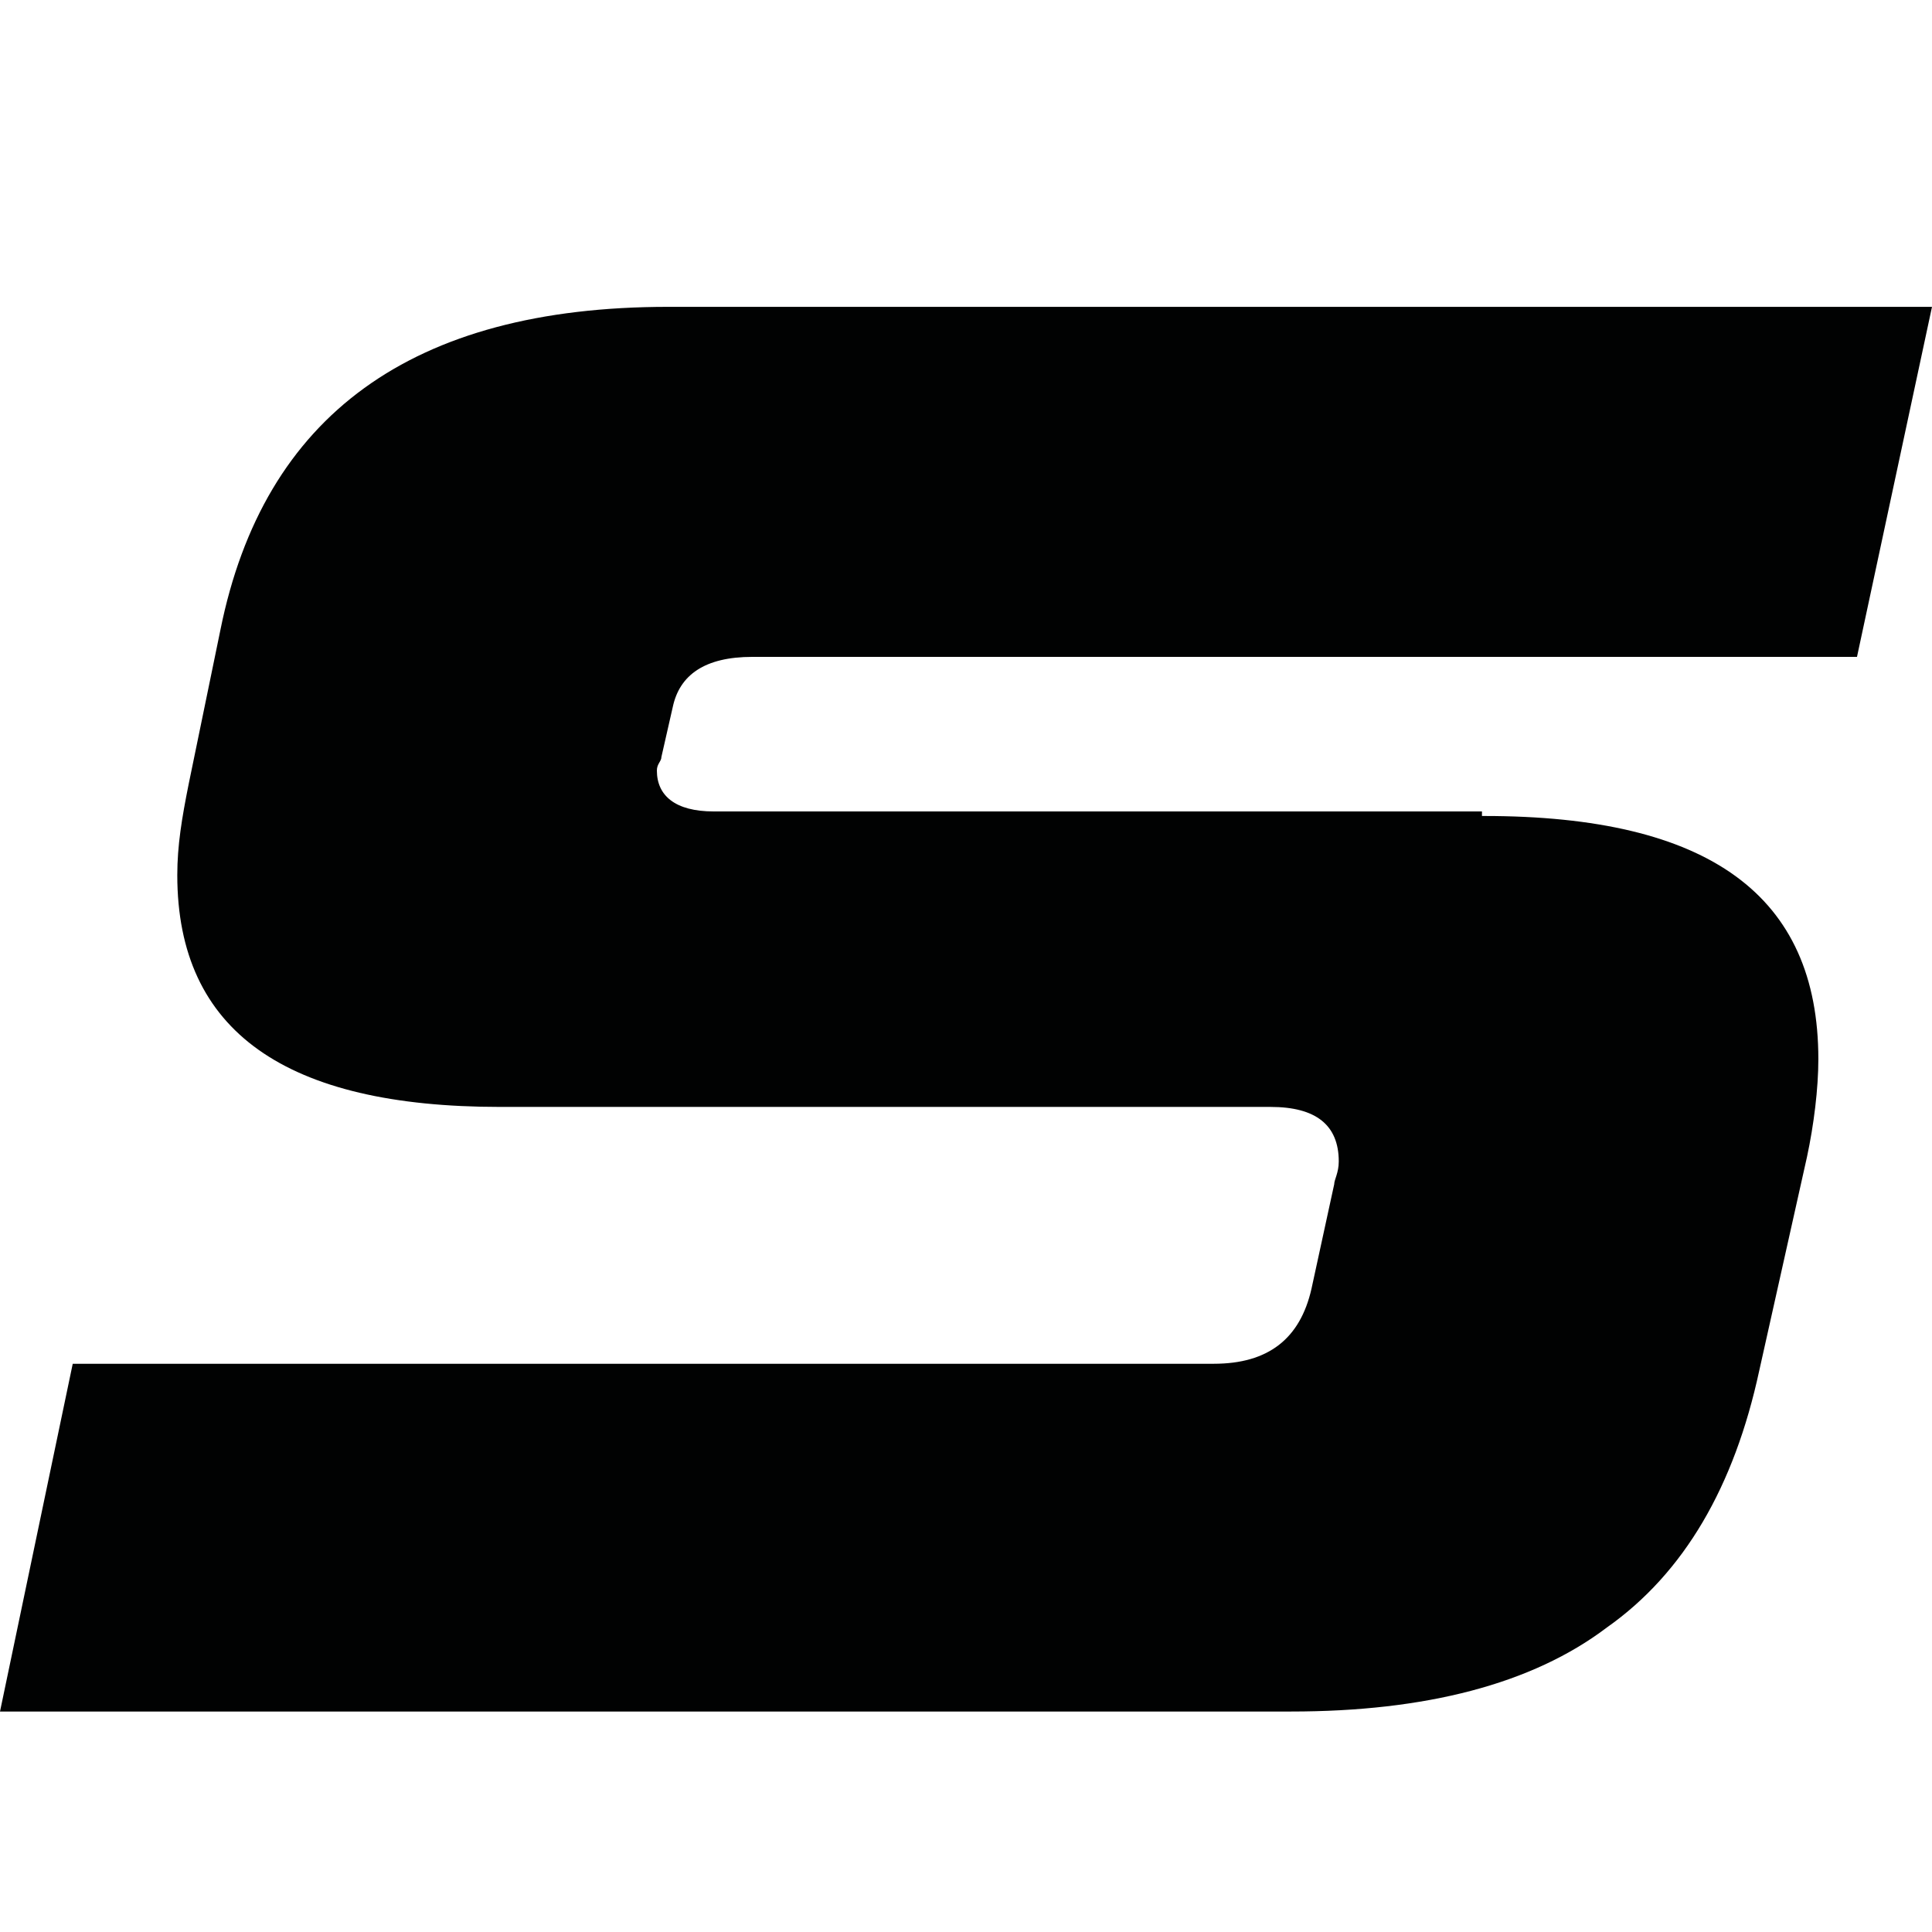
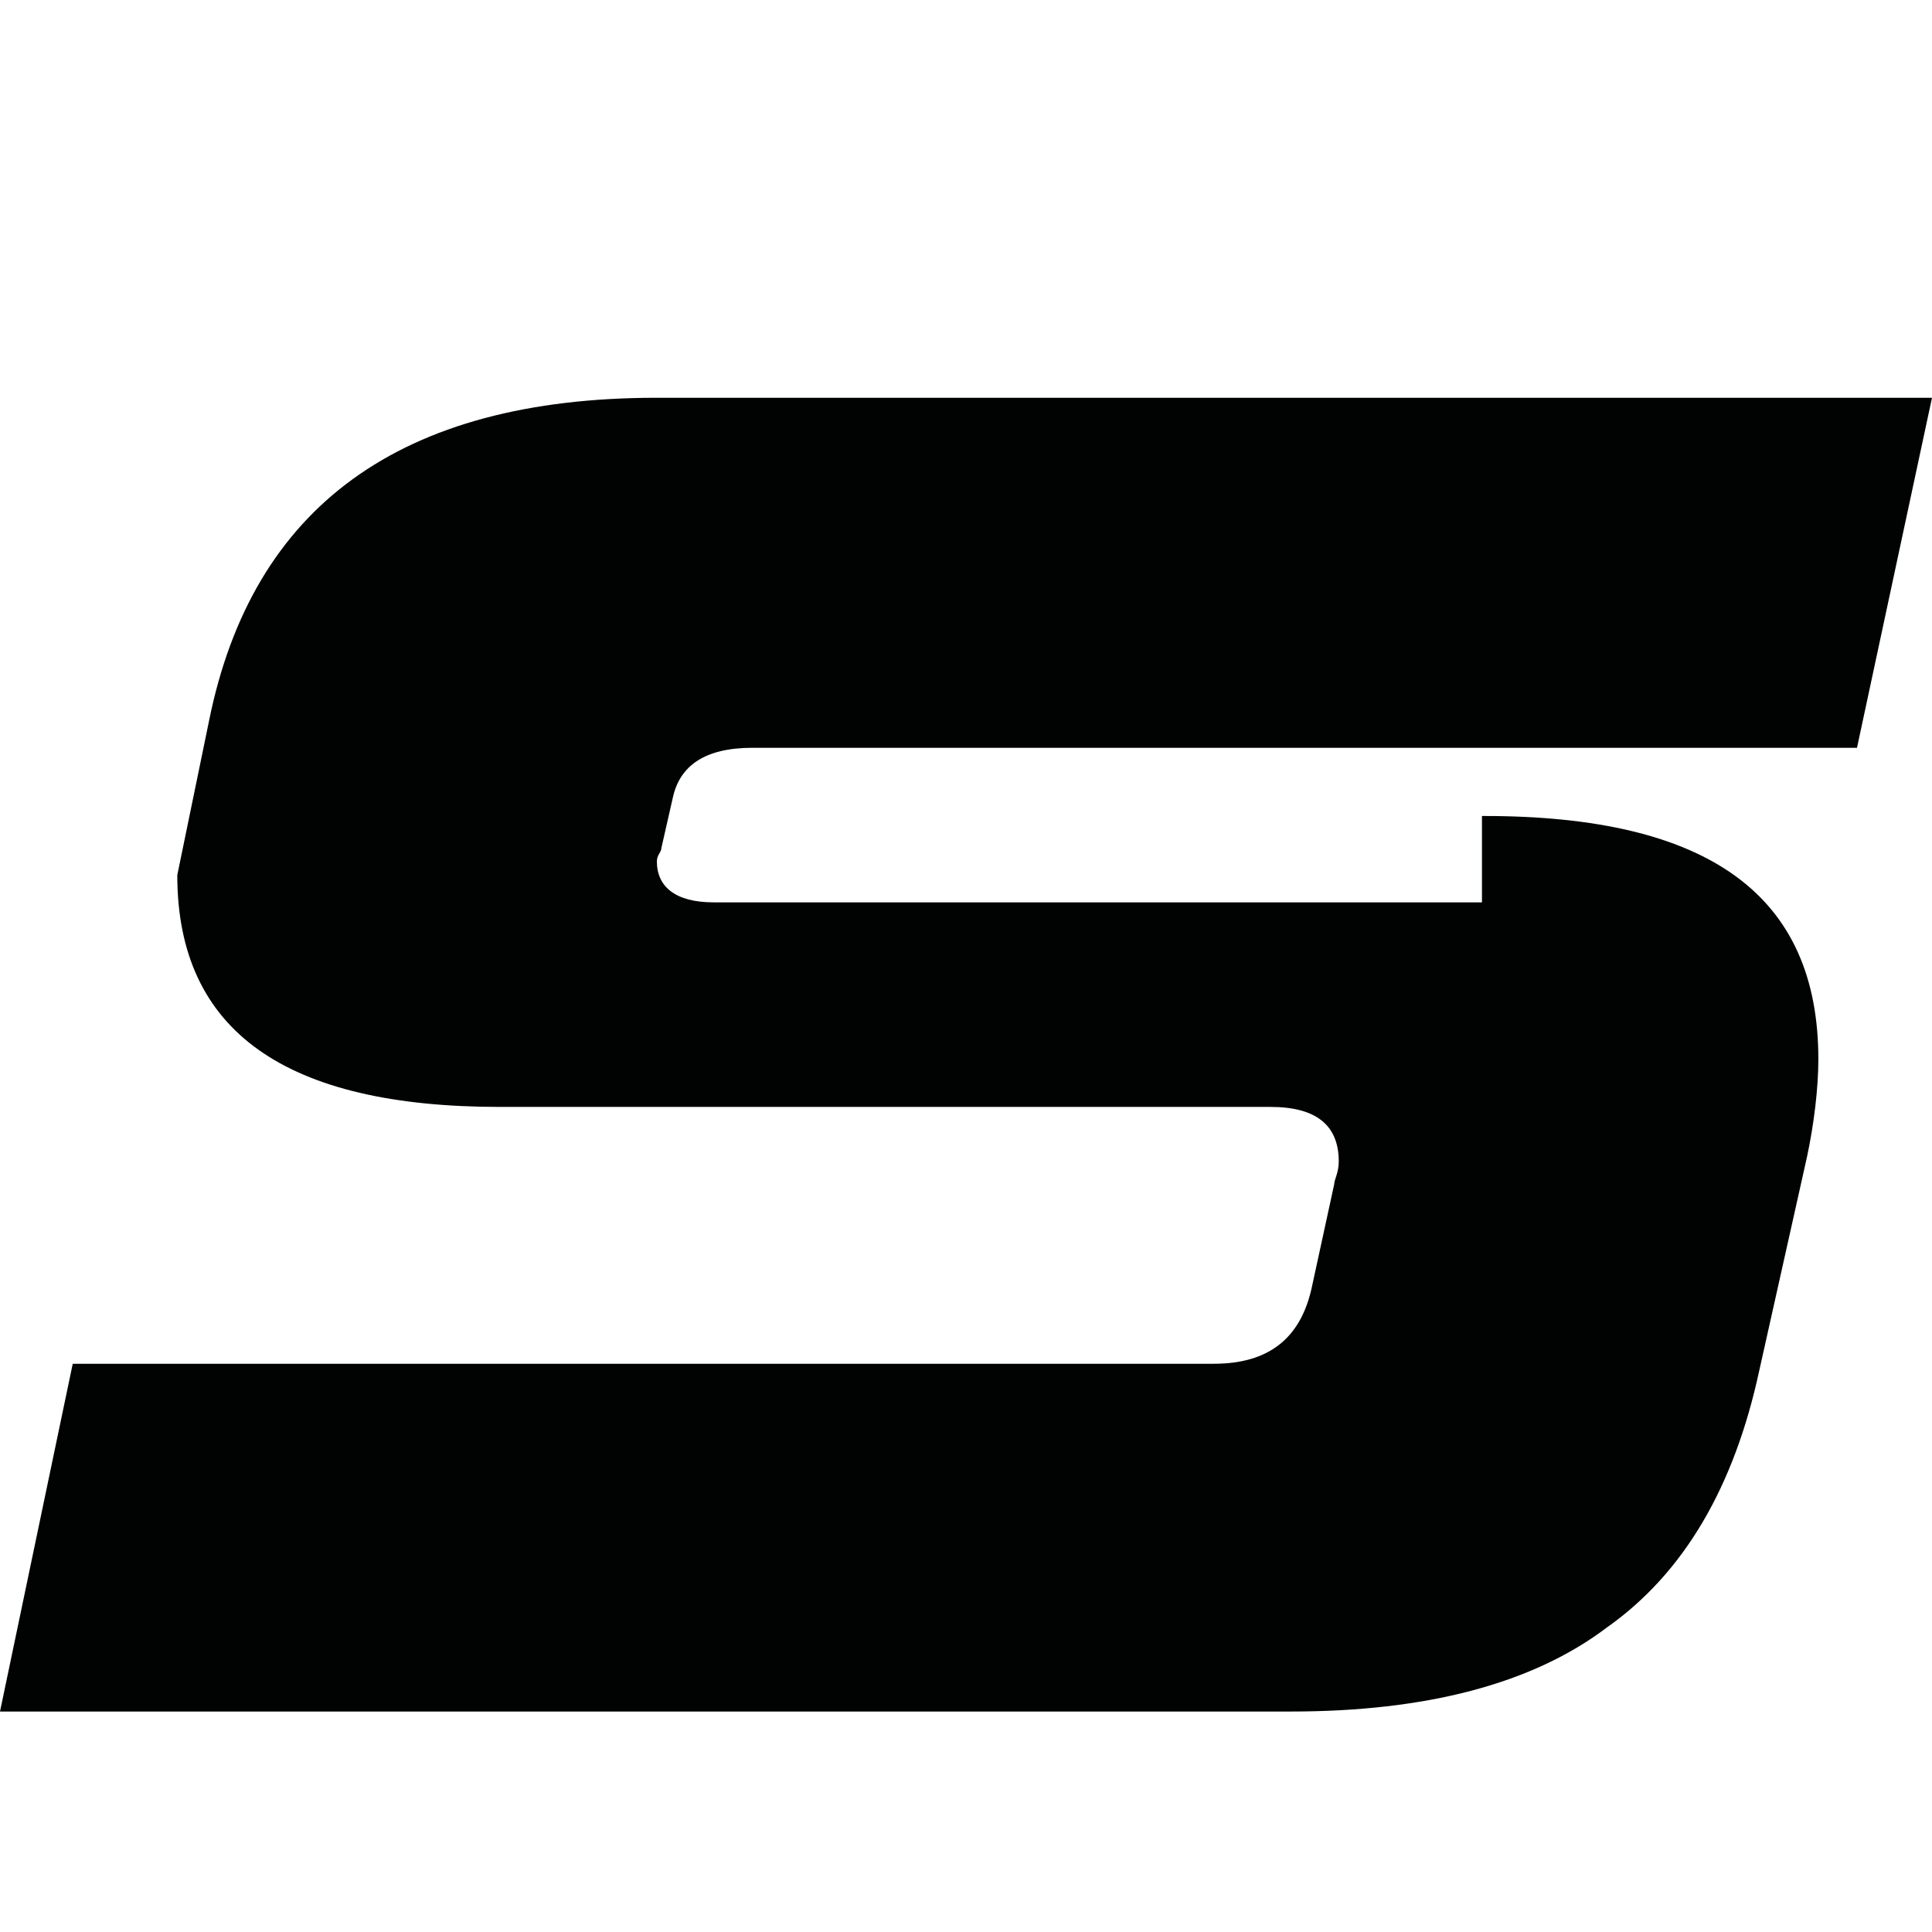
<svg xmlns="http://www.w3.org/2000/svg" version="1.1" id="Слой_1" x="0px" y="0px" viewBox="0 0 85 85" style="enable-background:new 0 0 85 85;" xml:space="preserve">
  <style type="text/css">
	.st0{fill:#010202;}
</style>
  <g>
    <g>
-       <path class="st0" d="M65.3,35.9c9.9,0,14.7,3.5,14.7,10.7c0,1.3-0.2,2.9-0.5,4.3l-2.1,9.4c-1.1,5.1-3.3,8.9-6.7,11.3    c-3.3,2.5-8,3.7-13.9,3.7H0l3.2-15.3h50.2c2.4,0,3.8-1.1,4.3-3.3l1-4.6c0-0.2,0.2-0.5,0.2-1c0-1.6-1-2.4-3-2.4H22    c-9.4,0-14.2-3.3-14.2-10.2c0-1.3,0.2-2.5,0.5-4l1.4-6.8c1.9-9.4,8.4-14.2,19.7-14.2H85l-3.3,15.4H33.1c-2.1,0-3.2,0.8-3.5,2.2    l-0.5,2.2c0,0.2-0.2,0.3-0.2,0.6c0,1.1,0.8,1.8,2.5,1.8h33.8V35.9z" />
+       <path class="st0" d="M65.3,35.9c9.9,0,14.7,3.5,14.7,10.7c0,1.3-0.2,2.9-0.5,4.3l-2.1,9.4c-1.1,5.1-3.3,8.9-6.7,11.3    c-3.3,2.5-8,3.7-13.9,3.7H0l3.2-15.3h50.2c2.4,0,3.8-1.1,4.3-3.3l1-4.6c0-0.2,0.2-0.5,0.2-1c0-1.6-1-2.4-3-2.4H22    c-9.4,0-14.2-3.3-14.2-10.2l1.4-6.8c1.9-9.4,8.4-14.2,19.7-14.2H85l-3.3,15.4H33.1c-2.1,0-3.2,0.8-3.5,2.2    l-0.5,2.2c0,0.2-0.2,0.3-0.2,0.6c0,1.1,0.8,1.8,2.5,1.8h33.8V35.9z" />
    </g>
  </g>
</svg>